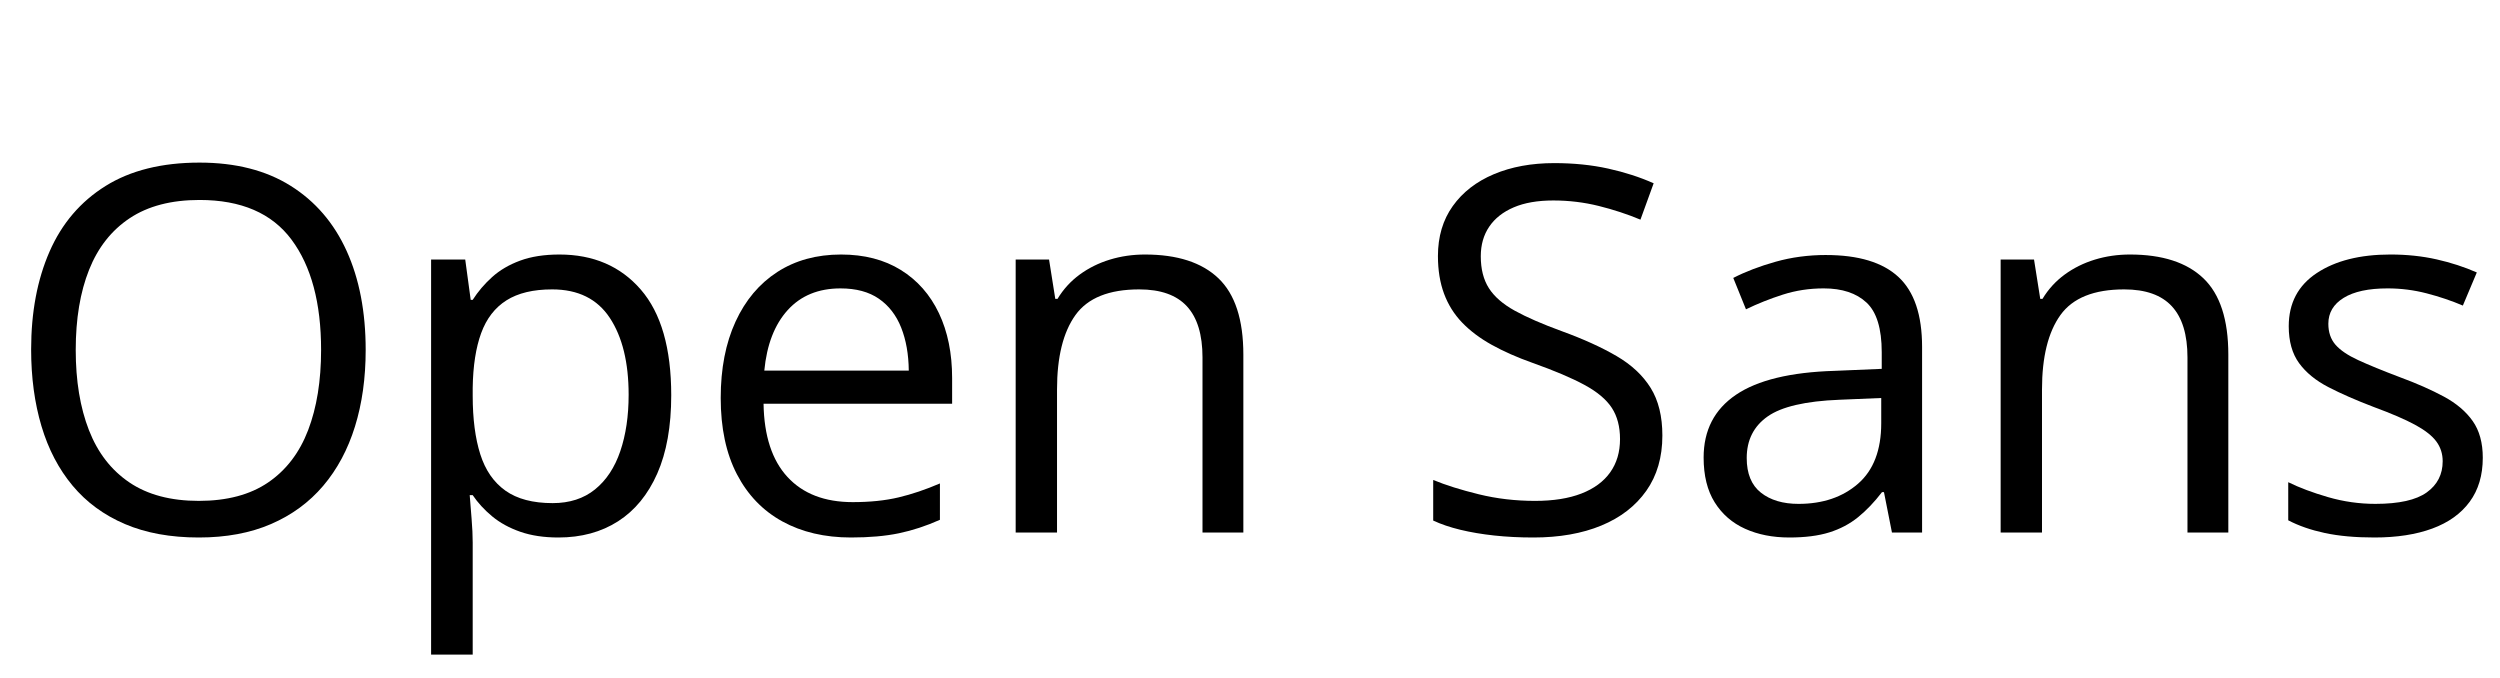
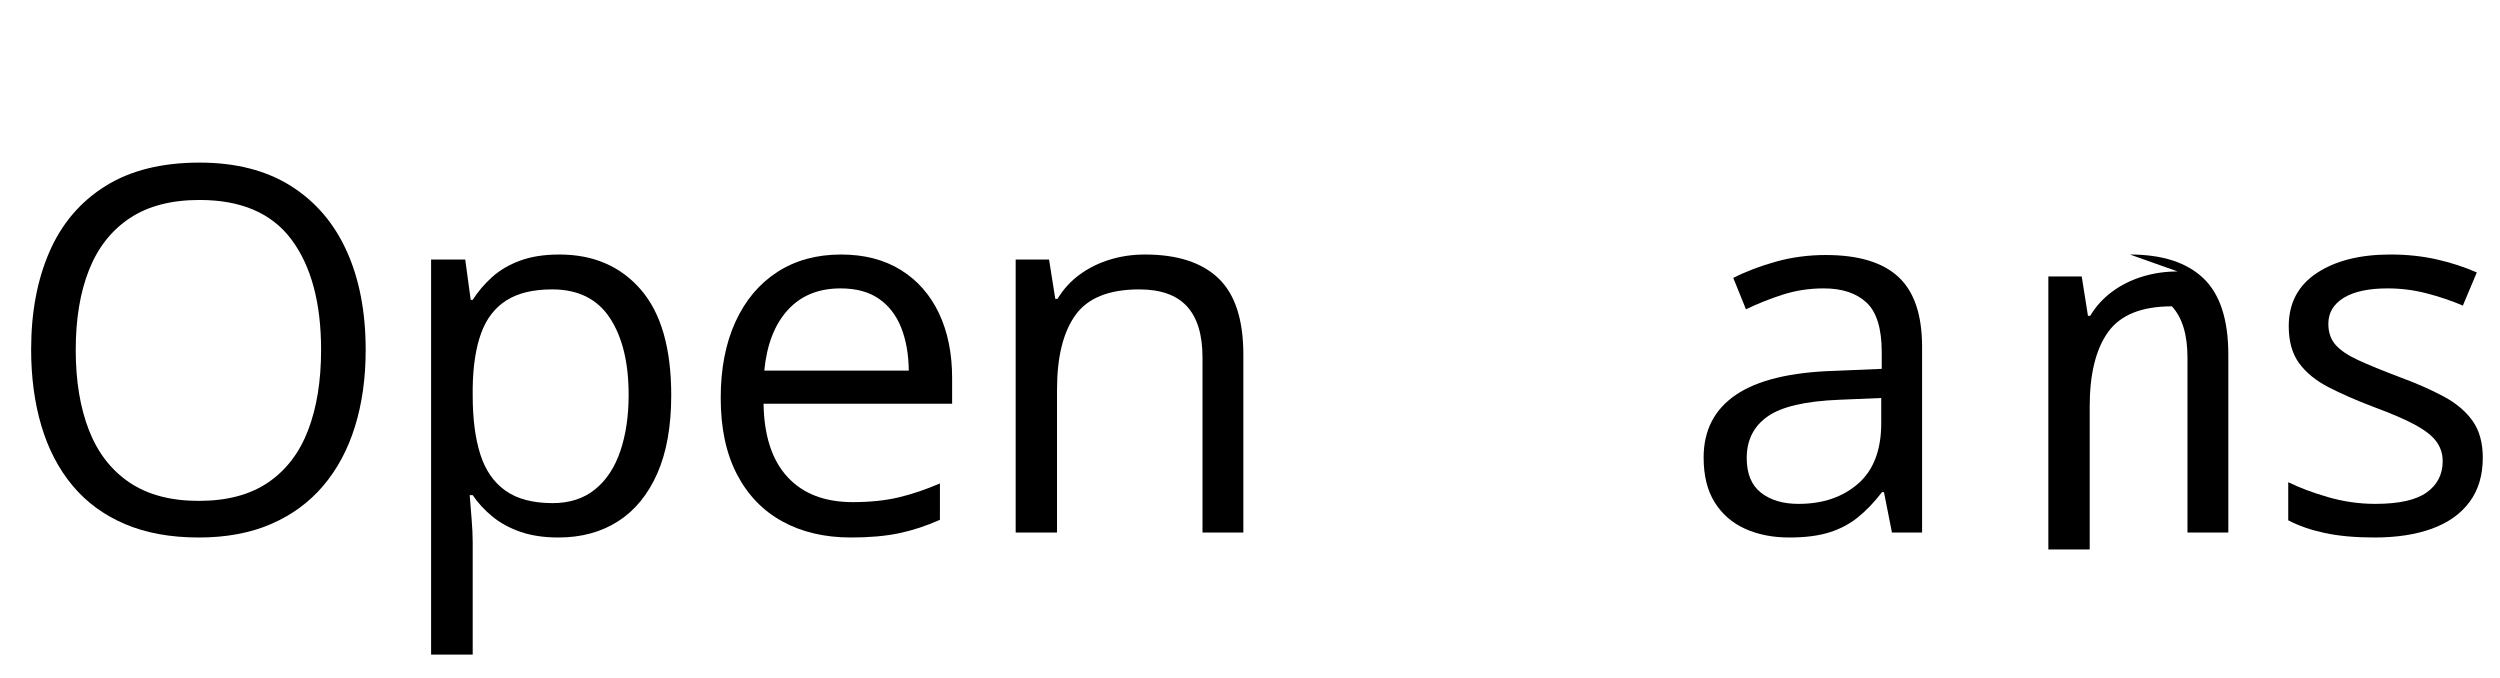
<svg xmlns="http://www.w3.org/2000/svg" width="80.289" height="21.789" viewBox="0 0 80.289 21.789">
  <path transform="translate(0 17.102) scale(.008 -.008)" d="m1468 733q0-169-43-307.5t-127.5-238-209.5-153.5-290-54q-170 0-296.5 54t-210 154-125 239-41.5 308q0 224 74 393t224.5 263 377.5 94q217 0 365.5-93t225-261.5 76.5-397.5zm-1164 0q0-186 53-322t162.5-210 278.5-74q170 0 278.5 74t160.5 210 52 322q0 283-118.5 442.5t-369.5 159.5q-170 0-280-73t-163.5-207.5-53.5-321.5z" />
  <path transform="translate(12.445 17.102) scale(.008 -.008)" d="m690 1116q205 0 327-141t122-424q0-187-56-314t-157.5-192-239.5-65q-87 0-153 23t-113 62-78 85h-12q3-39 7.5-94t4.5-96v-450h-167v1586h137l22-162h8q32 50 78 91.5t112.5 66 157.5 24.5zm-29-140q-114 0-183.5-44t-101.5-131.5-34-219.5v-32q0-139 30.5-235t101-146 189.5-50q102 0 170 55t101.5 153.5 33.5 226.5q0 194-75.5 308.5t-231.5 114.5z" />
  <path transform="translate(22.234 17.102) scale(.008 -.008)" d="m597 1116q140 0 240-62t153-173.5 53-260.5v-103h-757q3-193 96-294t262-101q104 0 184 19t166 56v-146q-83-37-164.5-54t-192.5-17q-158 0-275.5 64.5t-182.5 189.5-65 306q0 177 59.5 306.5t168 199.5 255.5 70zm-2-136q-133 0-212-87t-94-243h580q-1 98-30.5 172.5t-89.5 116-154 41.5z" />
  <path transform="translate(31.219 17.102) scale(.008 -.008)" d="m694 1116q195 0 295-95.5t100-306.5v-714h-164v703q0 137-62.5 205t-191.5 68q-182 0-256-103t-74-299v-574h-166v1096h134l25-158h9q35 58 89 97.5t121 60 141 20.5z" />
-   <path transform="translate(45.188 17.102) scale(.008 -.008)" d="m1025 389q0-130-64.5-221.5t-180.5-139.5-273-48q-83 0-157 8t-136 23-109 37v163q75-31 183-57.5t226-26.5q110 0 186 29.5t115.5 85 39.5 133.5q0 75-33 125.5t-109.5 92-208.5 88.5q-93 33-164 72.5t-119 89.5-72.5 116-24.5 151q0 117 59.5 200.5t165 128 242.5 44.5q117 0 216.5-22t182.5-59l-53-146q-79 33-167.5 55t-182.5 22-158.5-27.5-98.5-77.5-34-119q0-77 32.5-128t104-90.5 189.5-82.5q129-47 219-99.5t137-128 47-191.5z" />
  <path transform="translate(53.961 17.102) scale(.008 -.008)" d="m585 1114q196 0 291-88t95-281v-745h-121l-32 162h-8q-46-60-96-100.5t-115.5-61-160.5-20.5q-100 0-177.5 35t-122 106-44.5 180q0 164 130 252t396 96l189 8v67q0 142-61 199t-172 57q-86 0-164-25t-148-59l-51 126q74 38 170 65t202 27zm222-574-167-7q-205-8-289-67t-84-167q0-94 57-139t151-45q146 0 239 81t93 243z" />
-   <path transform="translate(62.852 17.102) scale(.008 -.008)" d="m694 1116q195 0 295-95.5t100-306.5v-714h-164v703q0 137-62.5 205t-191.5 68q-182 0-256-103t-74-299v-574h-166v1096h134l25-158h9q35 58 89 97.5t121 60 141 20.5z" />
+   <path transform="translate(62.852 17.102) scale(.008 -.008)" d="m694 1116q195 0 295-95.5t100-306.5v-714h-164v703q0 137-62.5 205q-182 0-256-103t-74-299v-574h-166v1096h134l25-158h9q35 58 89 97.5t121 60 141 20.5z" />
  <path transform="translate(72.664 17.102) scale(.008 -.008)" d="m884 300q0-105-52.5-176.5t-150-107.5-232.5-36q-115 0-199 18t-147 51v153q67-33 160-60t190-27q142 0 206 46t64 125q0 45-25.5 79.5t-85.5 67-166 71.5q-105 40-181.5 79.5t-118 96.5-41.5 148q0 139 112.5 213.5t295.5 74.5q99 0 185.5-19.5t161.5-52.5l-56-133q-68 29-145 49t-157 20q-115 0-176.5-38t-61.5-104q0-51 28.5-84t91.5-62 166-68q103-38 178-78.5t115.5-98 40.5-147.5z" />
</svg>